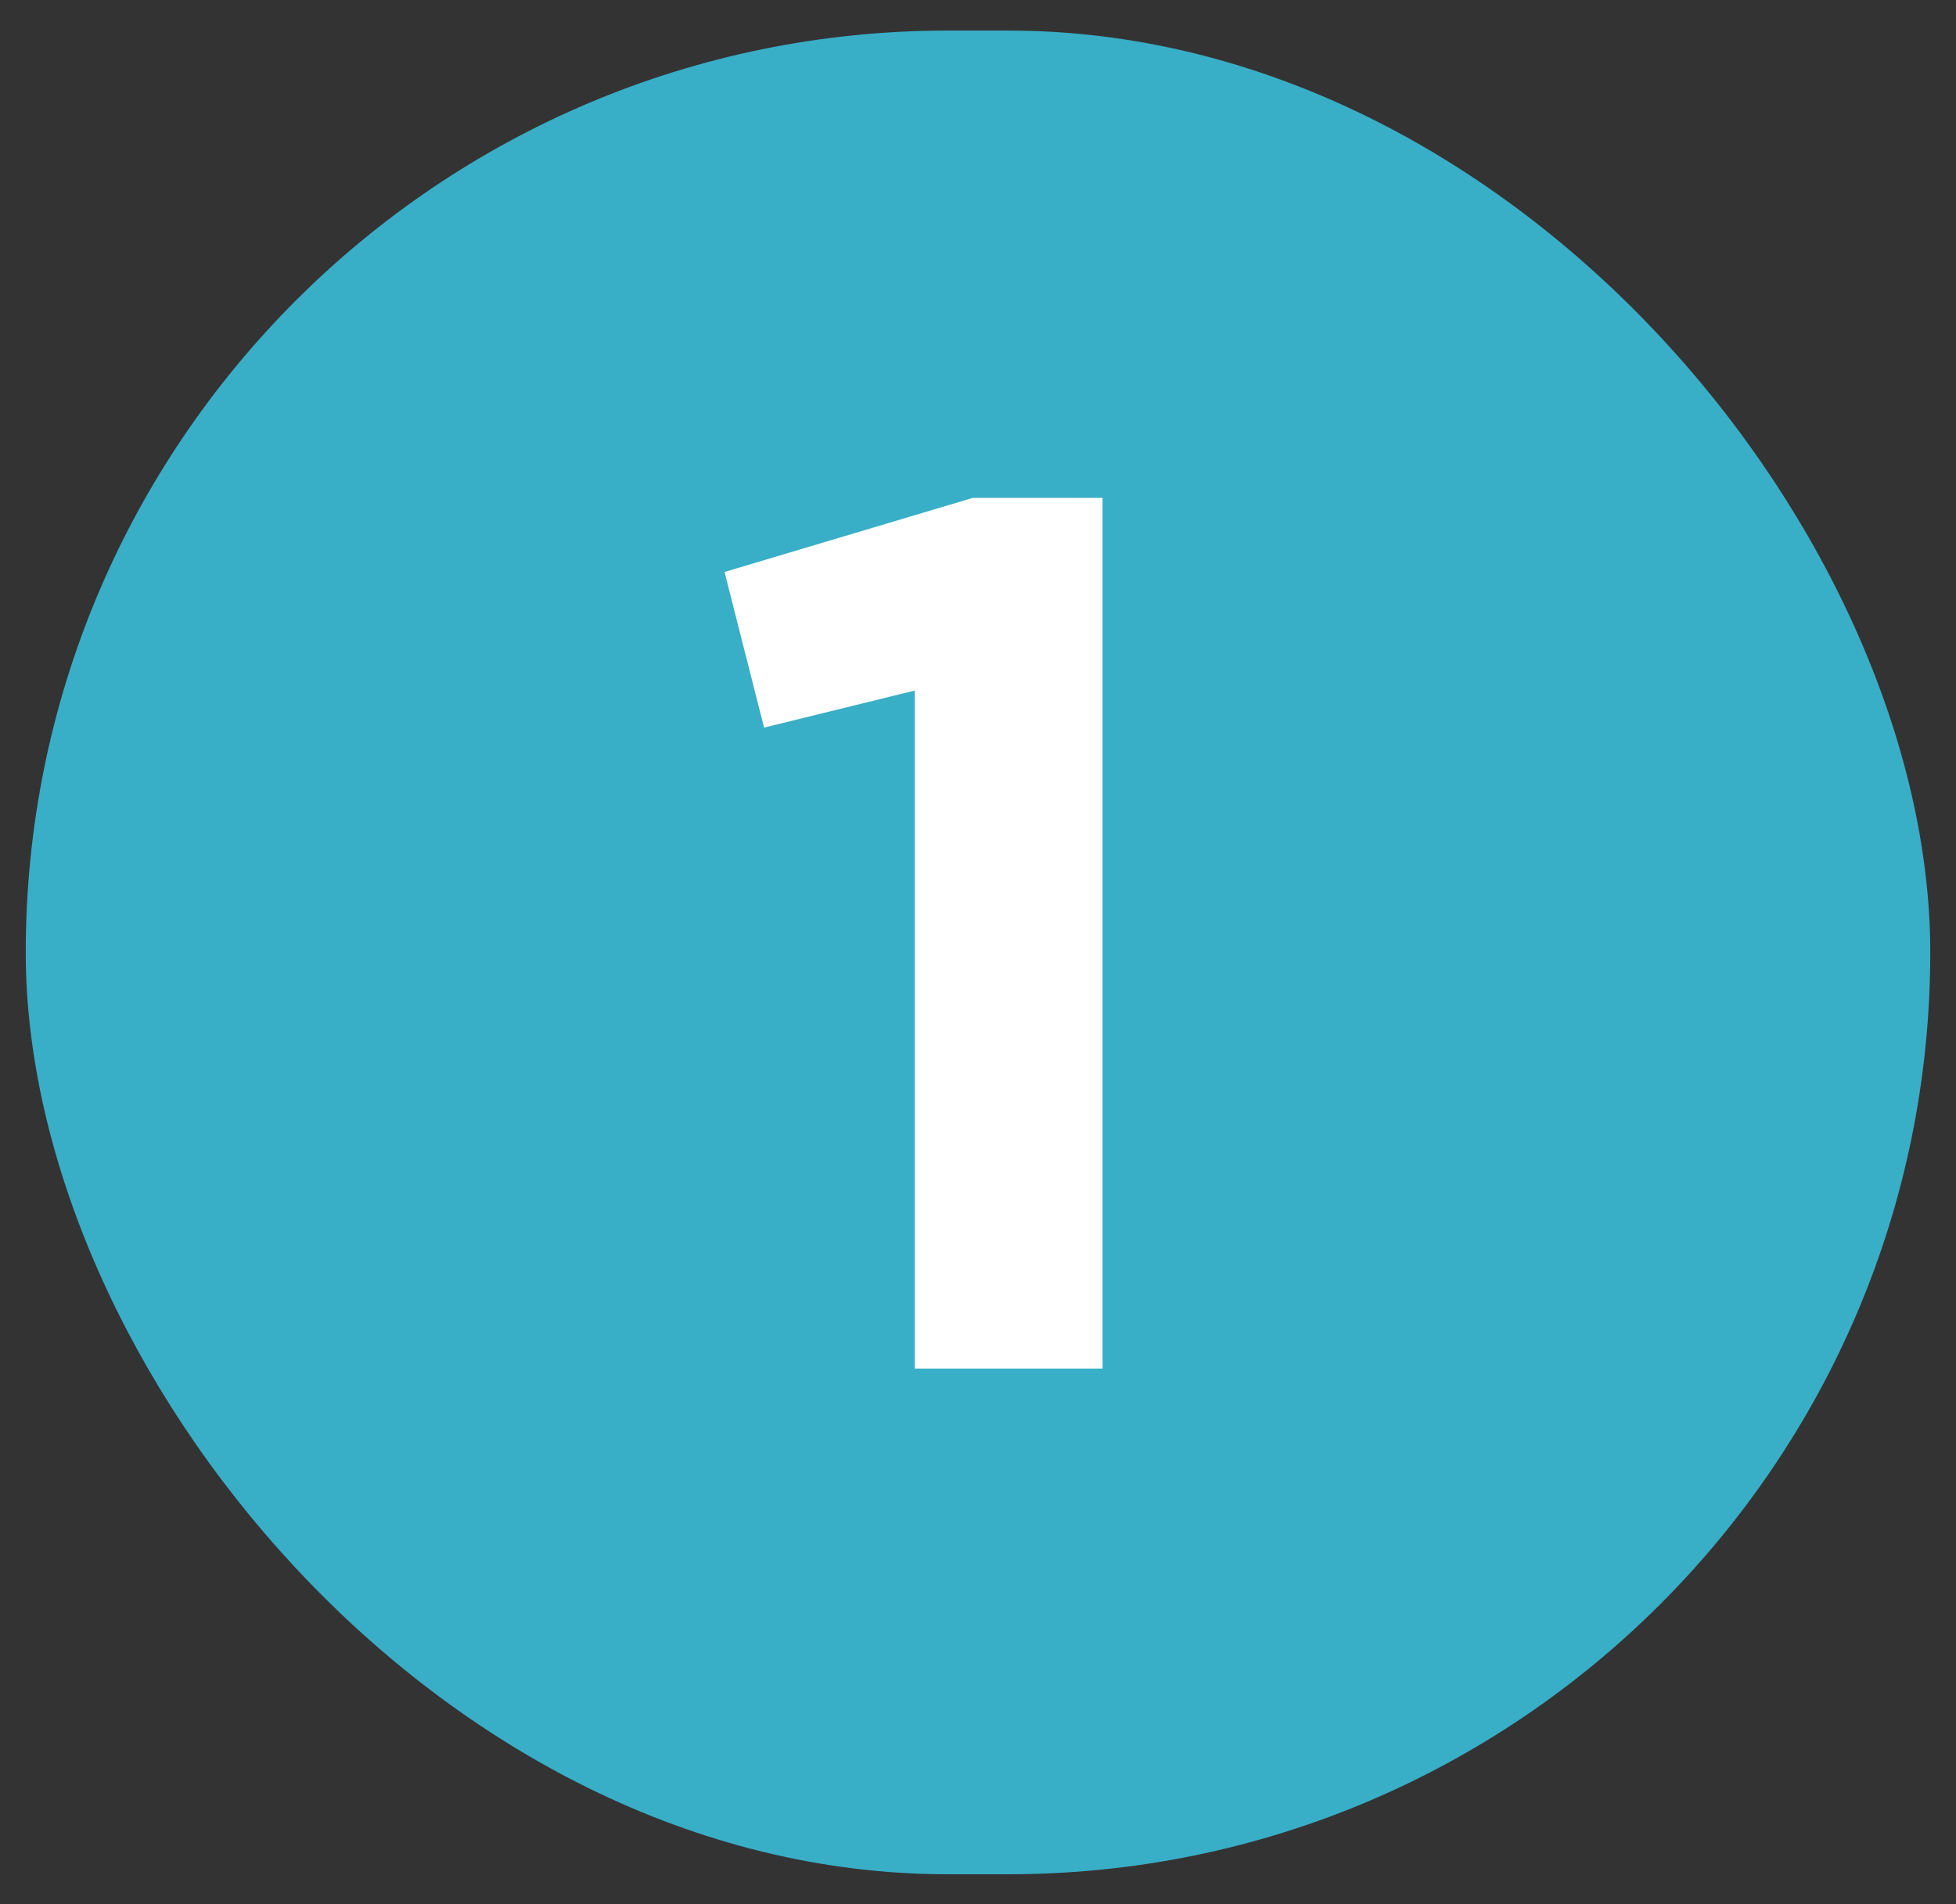
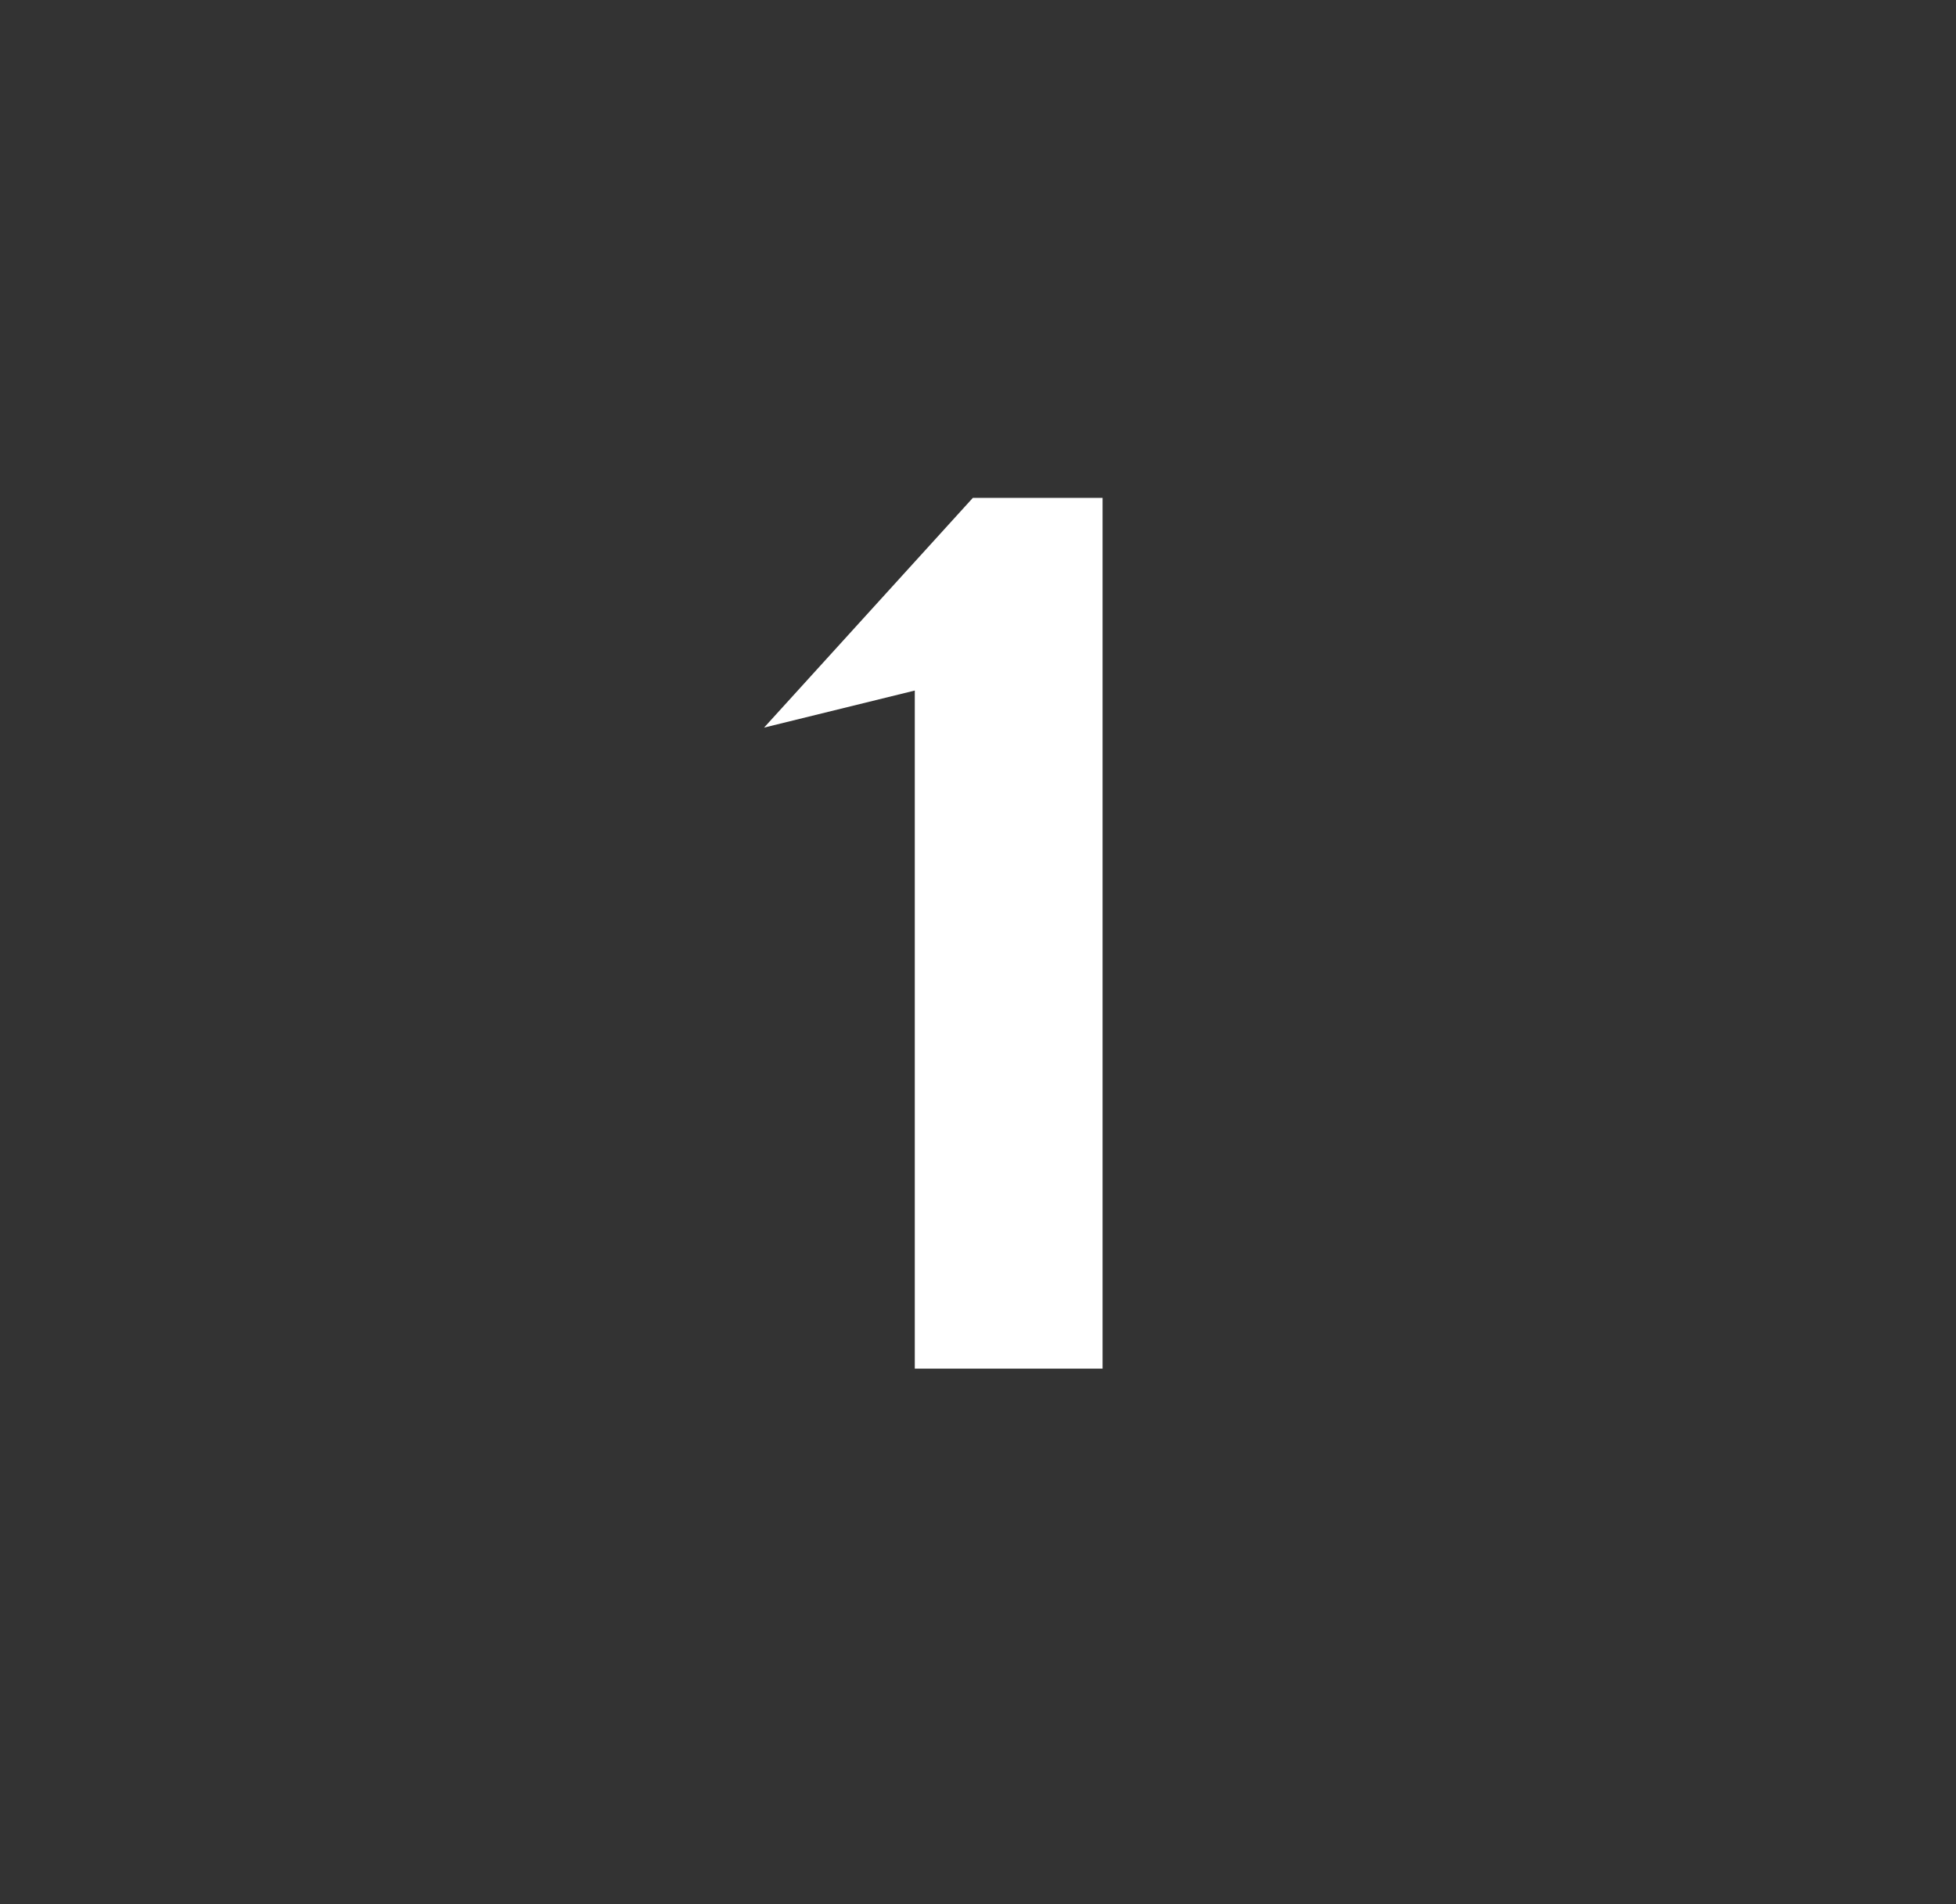
<svg xmlns="http://www.w3.org/2000/svg" width="38" height="37" viewBox="0 0 38 37" fill="none">
  <rect x="0" y="0" width="38" height="37" fill="#333333" stroke="none" />
-   <rect x="0.5" y="0.594" width="37" height="35.825" rx="17.912" fill="#39AEC7" />
-   <path d="M17.772 26.594V13.418L14.844 14.138L14.076 11.114L18.9 9.674H21.42V26.594H17.772Z" fill="white" />
+   <path d="M17.772 26.594V13.418L14.844 14.138L18.9 9.674H21.42V26.594H17.772Z" fill="white" />
</svg>